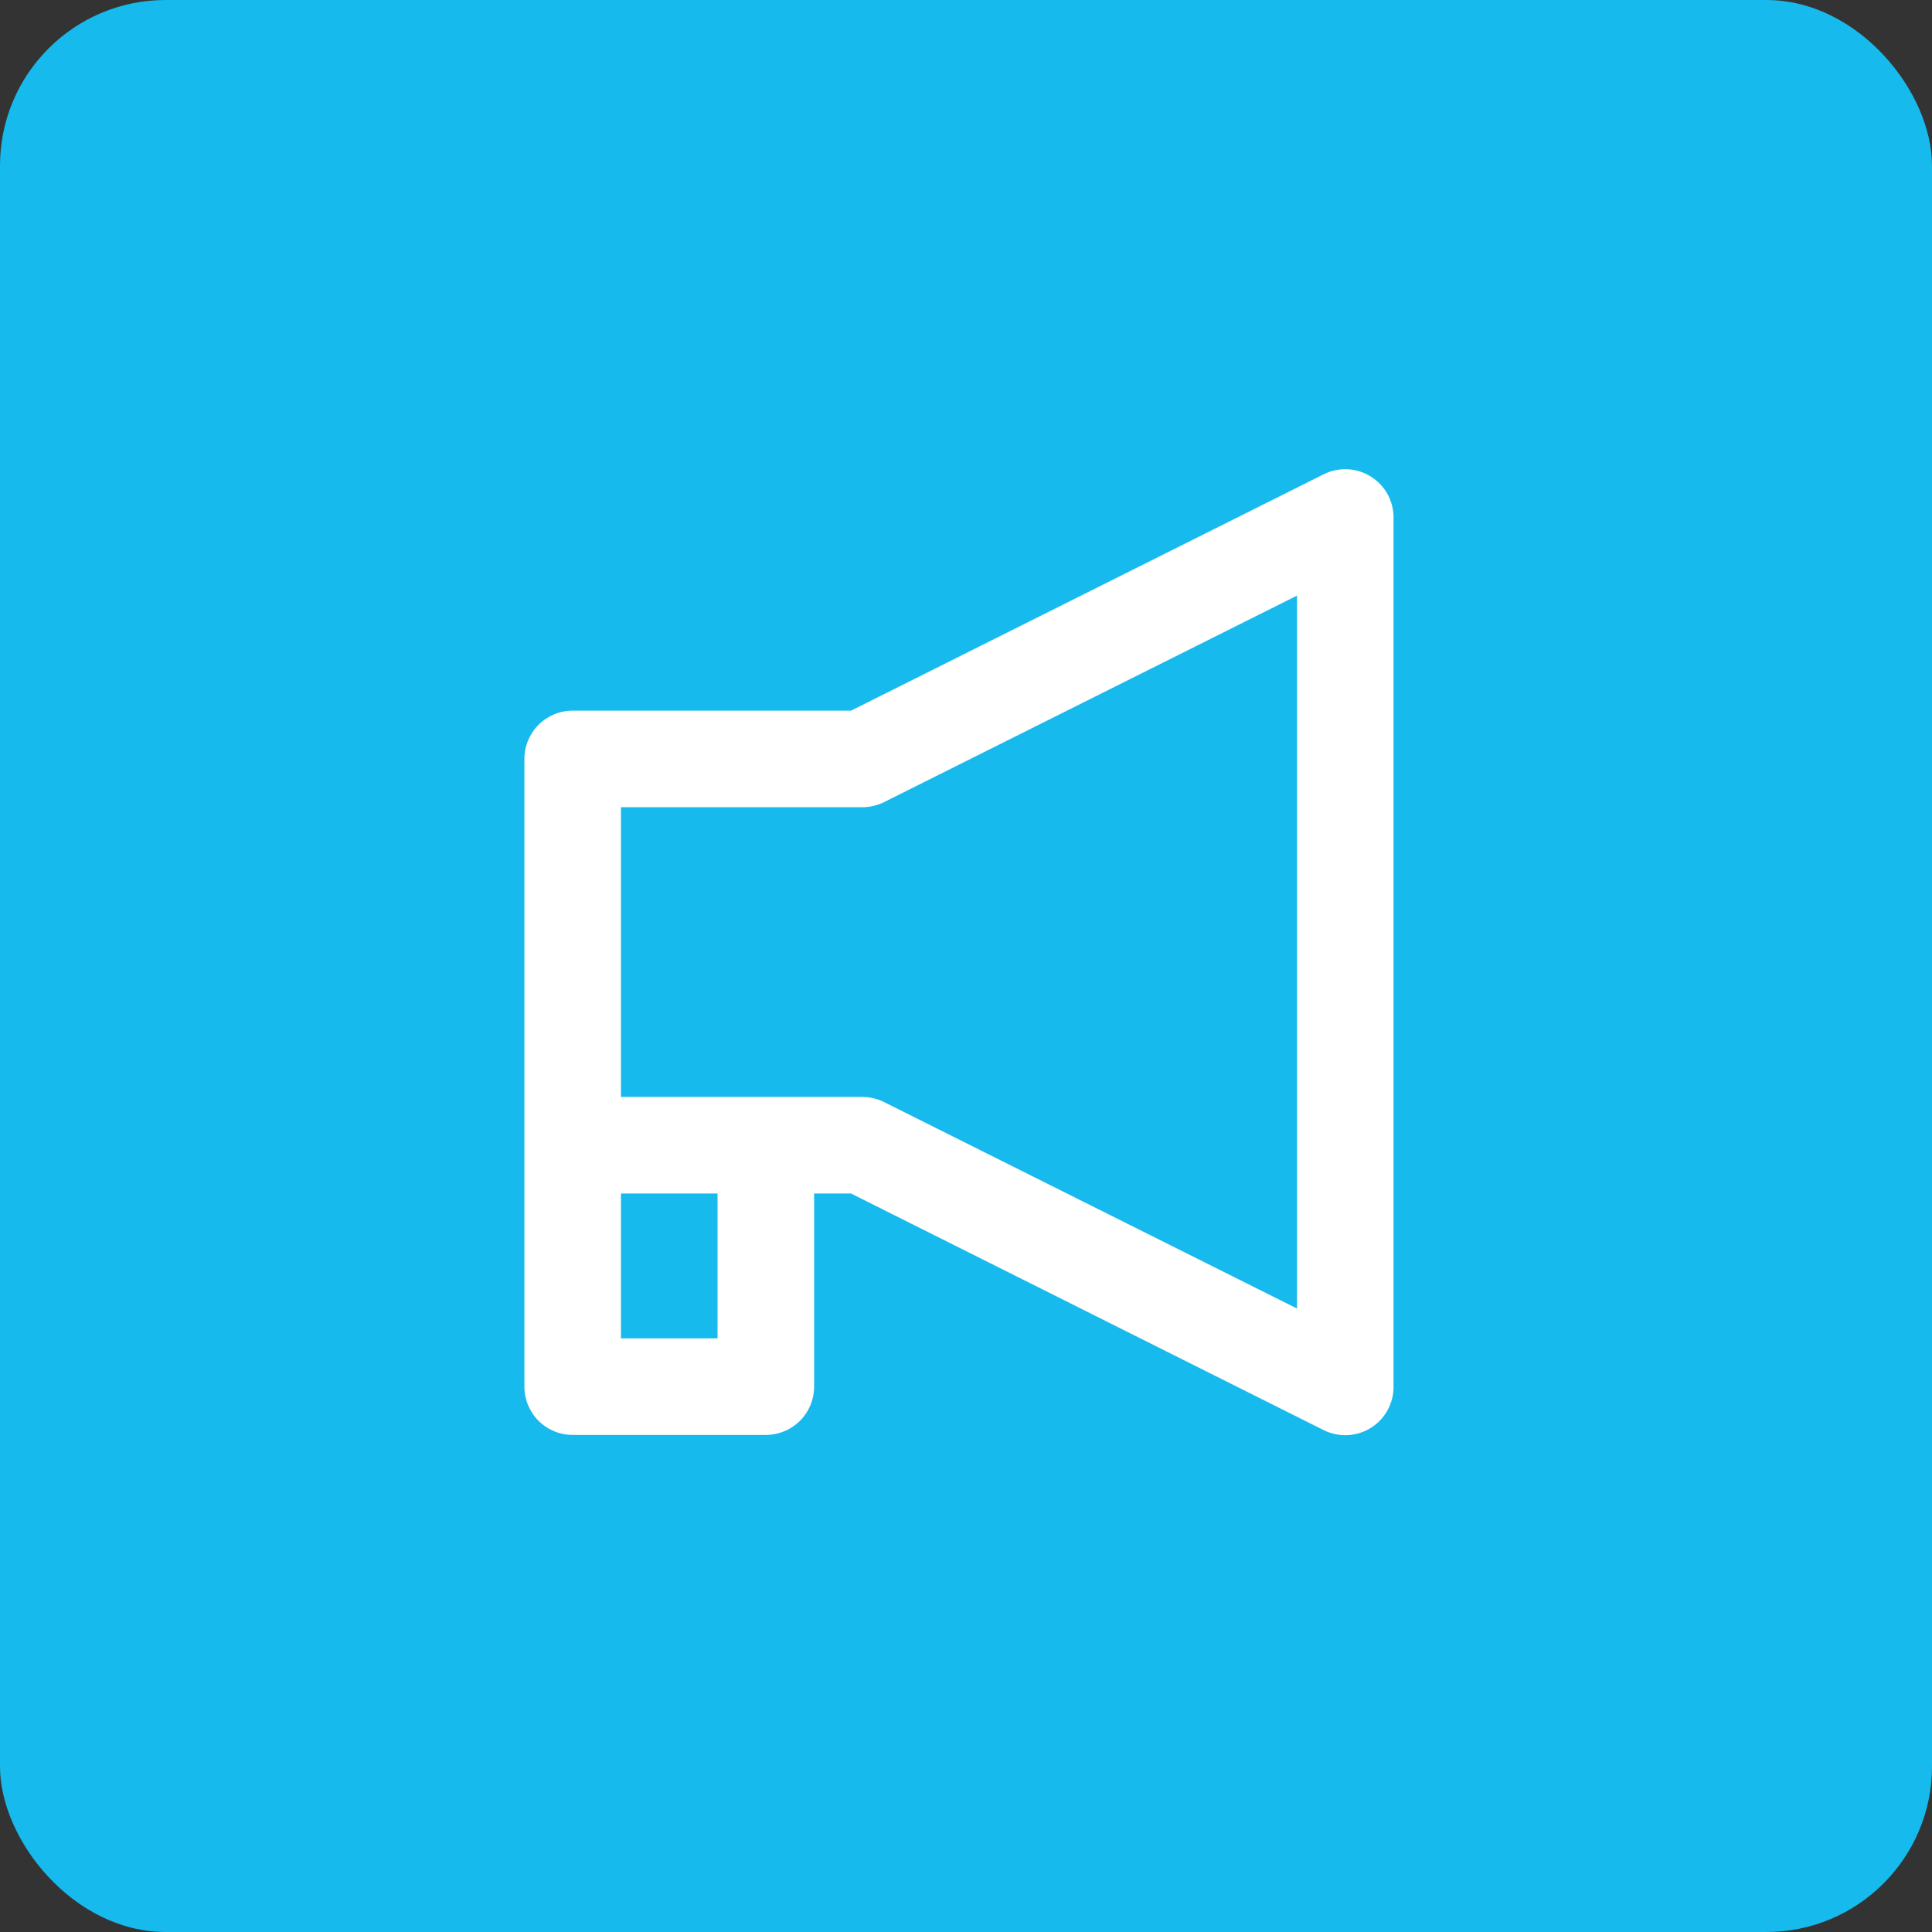
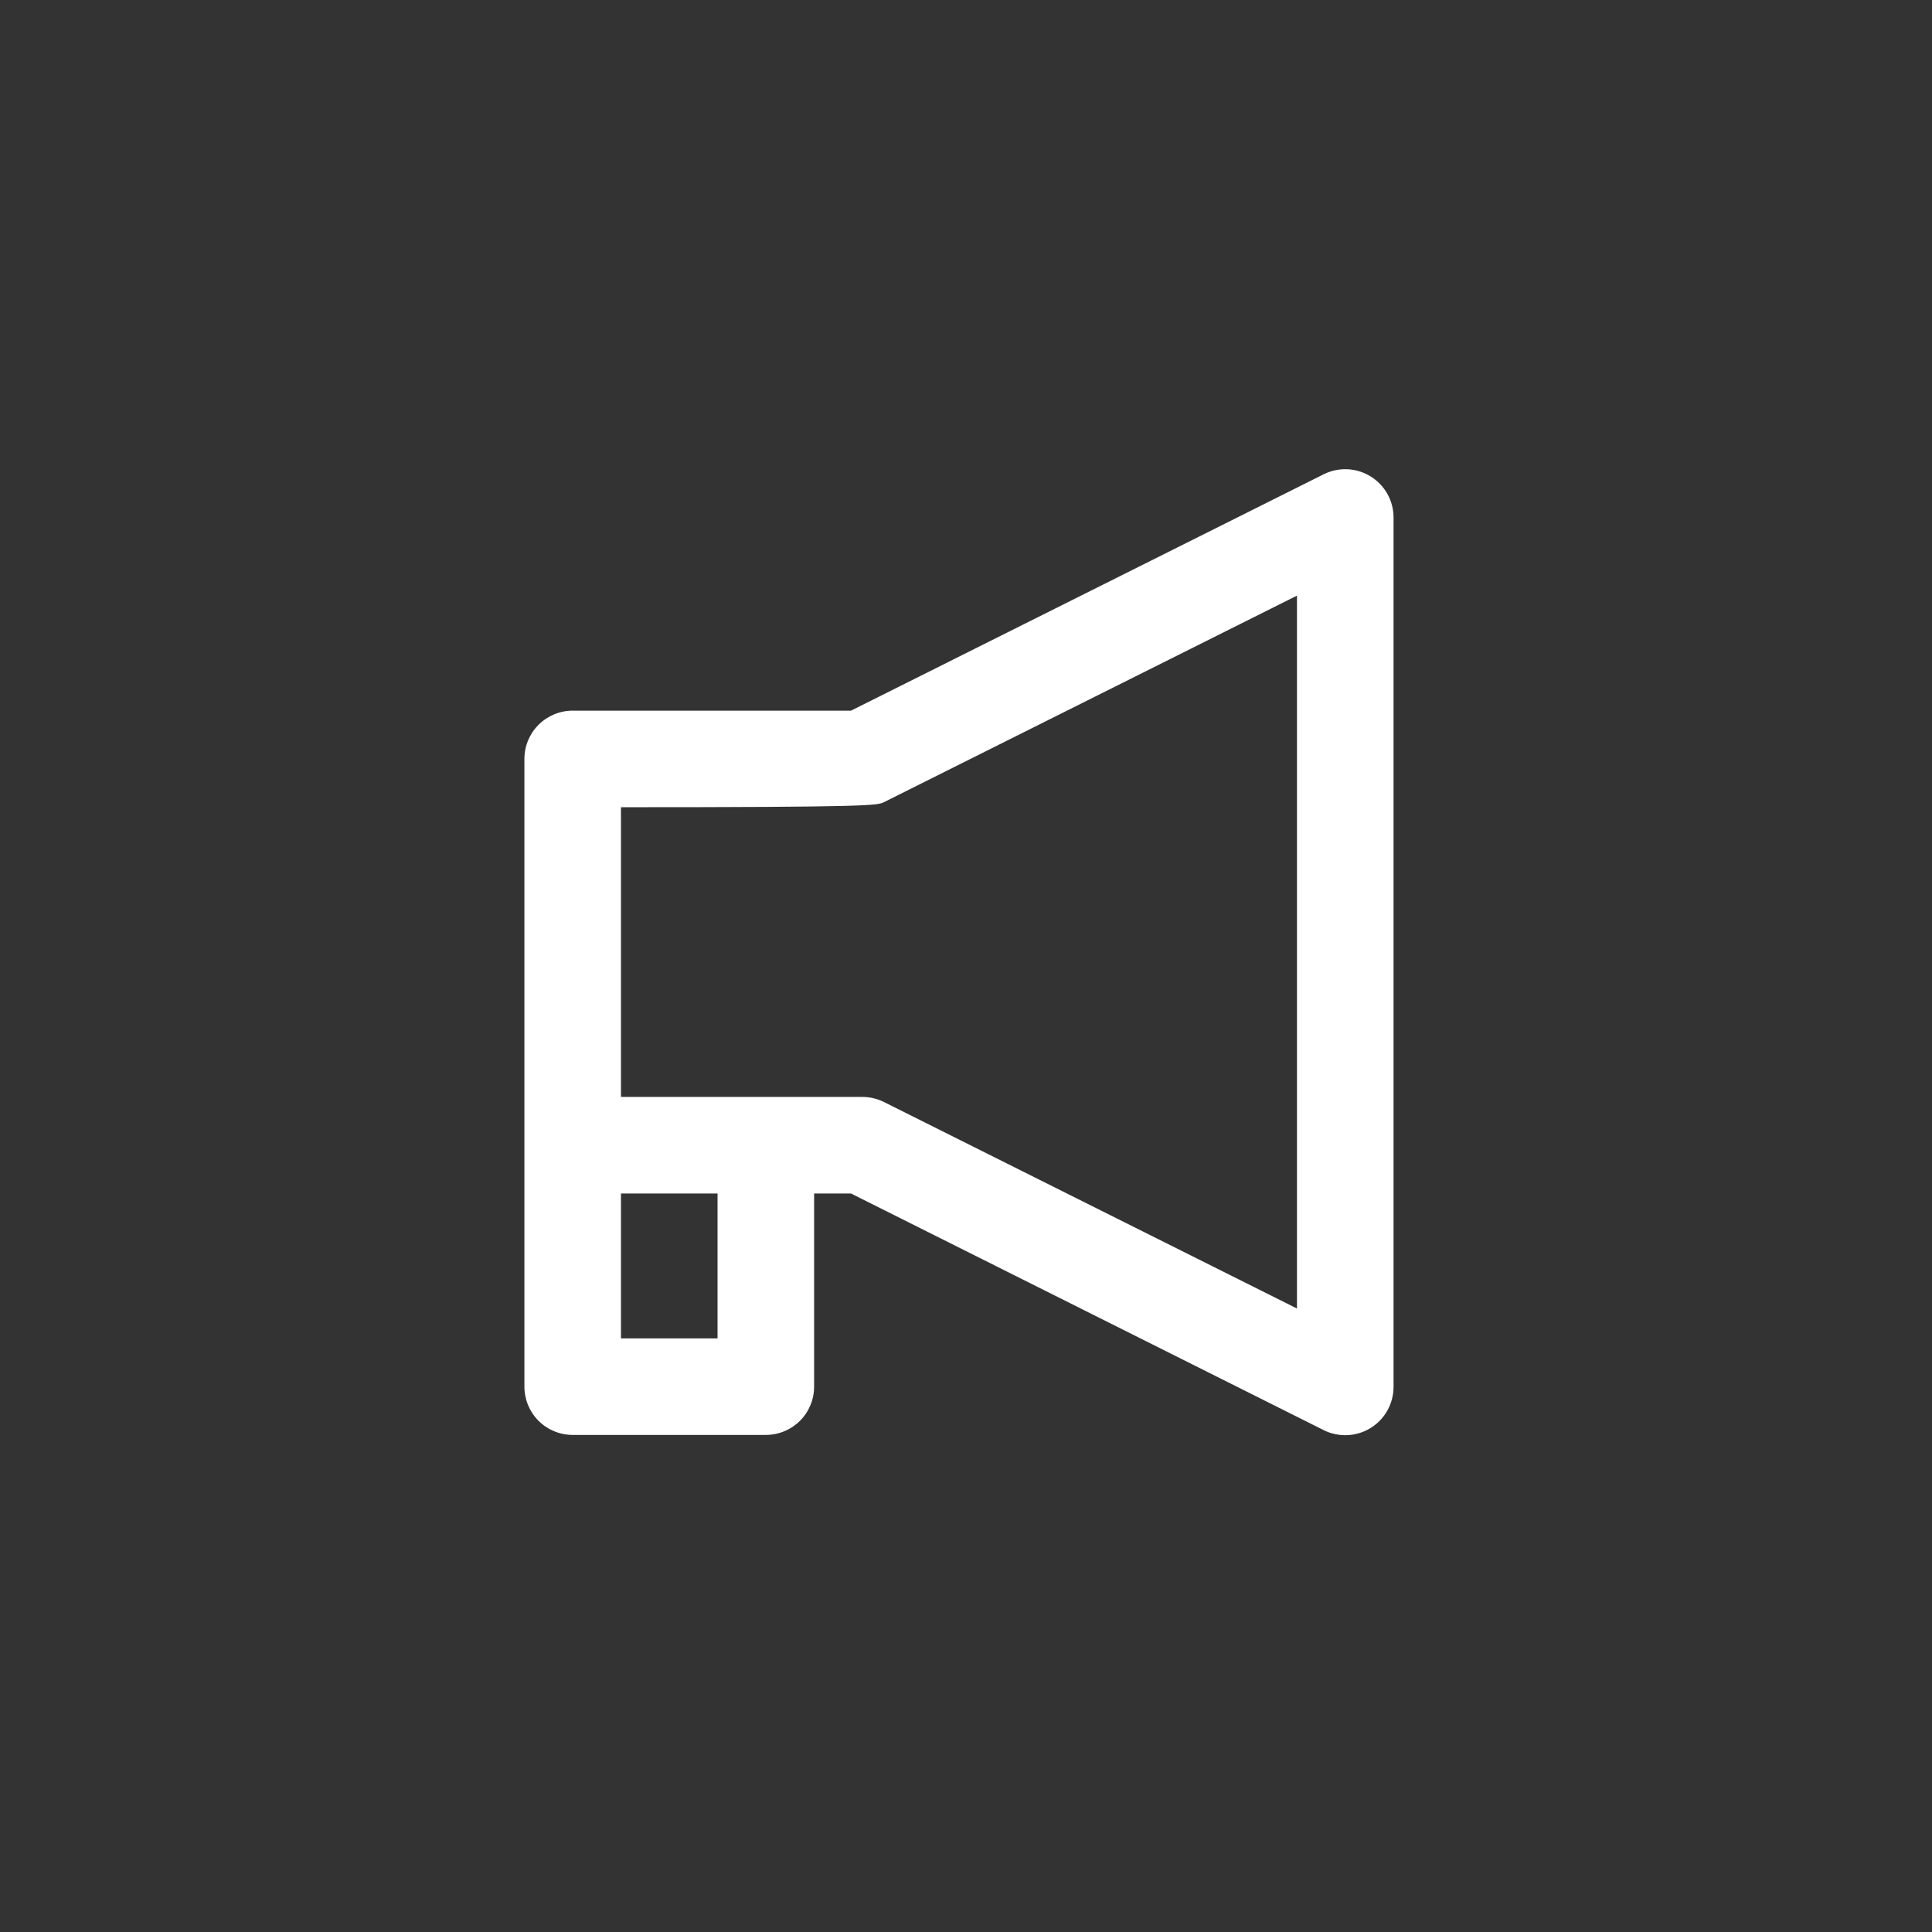
<svg xmlns="http://www.w3.org/2000/svg" width="70" height="70" viewBox="0 0 70 70" fill="none">
  <rect x="0" y="0" width="70" height="70" fill="#333333" stroke="none" />
-   <rect width="70" height="70" rx="6" fill="#17BAEC" />
-   <path d="M27.747 51.99C28.211 51.99 28.656 51.806 28.985 51.478C29.313 51.15 29.497 50.705 29.497 50.241V43.243H30.834L47.959 51.816C48.227 51.949 48.524 52.012 48.822 51.998C49.121 51.984 49.411 51.894 49.665 51.736C49.919 51.578 50.128 51.358 50.273 51.096C50.417 50.834 50.492 50.54 50.491 50.241V18.75C50.491 18.452 50.415 18.159 50.27 17.898C50.124 17.638 49.915 17.419 49.661 17.262C49.408 17.105 49.118 17.015 48.82 17.002C48.522 16.988 48.226 17.051 47.959 17.184L30.834 25.748H20.75C20.285 25.748 19.84 25.933 19.512 26.261C19.184 26.589 19 27.034 19 27.498V50.241C19 50.705 19.184 51.15 19.512 51.478C19.84 51.806 20.285 51.99 20.75 51.99H27.747ZM25.998 48.492H22.499V43.243H25.998V48.492ZM22.499 29.247H31.246C31.518 29.247 31.785 29.184 32.028 29.064L46.992 21.581V47.41L32.028 39.928C31.785 39.807 31.518 39.744 31.246 39.744H22.499V29.247Z" fill="white" />
+   <path d="M27.747 51.99C28.211 51.99 28.656 51.806 28.985 51.478C29.313 51.15 29.497 50.705 29.497 50.241V43.243H30.834L47.959 51.816C48.227 51.949 48.524 52.012 48.822 51.998C49.121 51.984 49.411 51.894 49.665 51.736C49.919 51.578 50.128 51.358 50.273 51.096C50.417 50.834 50.492 50.54 50.491 50.241V18.75C50.491 18.452 50.415 18.159 50.27 17.898C50.124 17.638 49.915 17.419 49.661 17.262C49.408 17.105 49.118 17.015 48.82 17.002C48.522 16.988 48.226 17.051 47.959 17.184L30.834 25.748H20.75C20.285 25.748 19.84 25.933 19.512 26.261C19.184 26.589 19 27.034 19 27.498V50.241C19 50.705 19.184 51.15 19.512 51.478C19.84 51.806 20.285 51.99 20.75 51.99H27.747ZM25.998 48.492H22.499V43.243H25.998V48.492ZM22.499 29.247C31.518 29.247 31.785 29.184 32.028 29.064L46.992 21.581V47.41L32.028 39.928C31.785 39.807 31.518 39.744 31.246 39.744H22.499V29.247Z" fill="white" />
</svg>